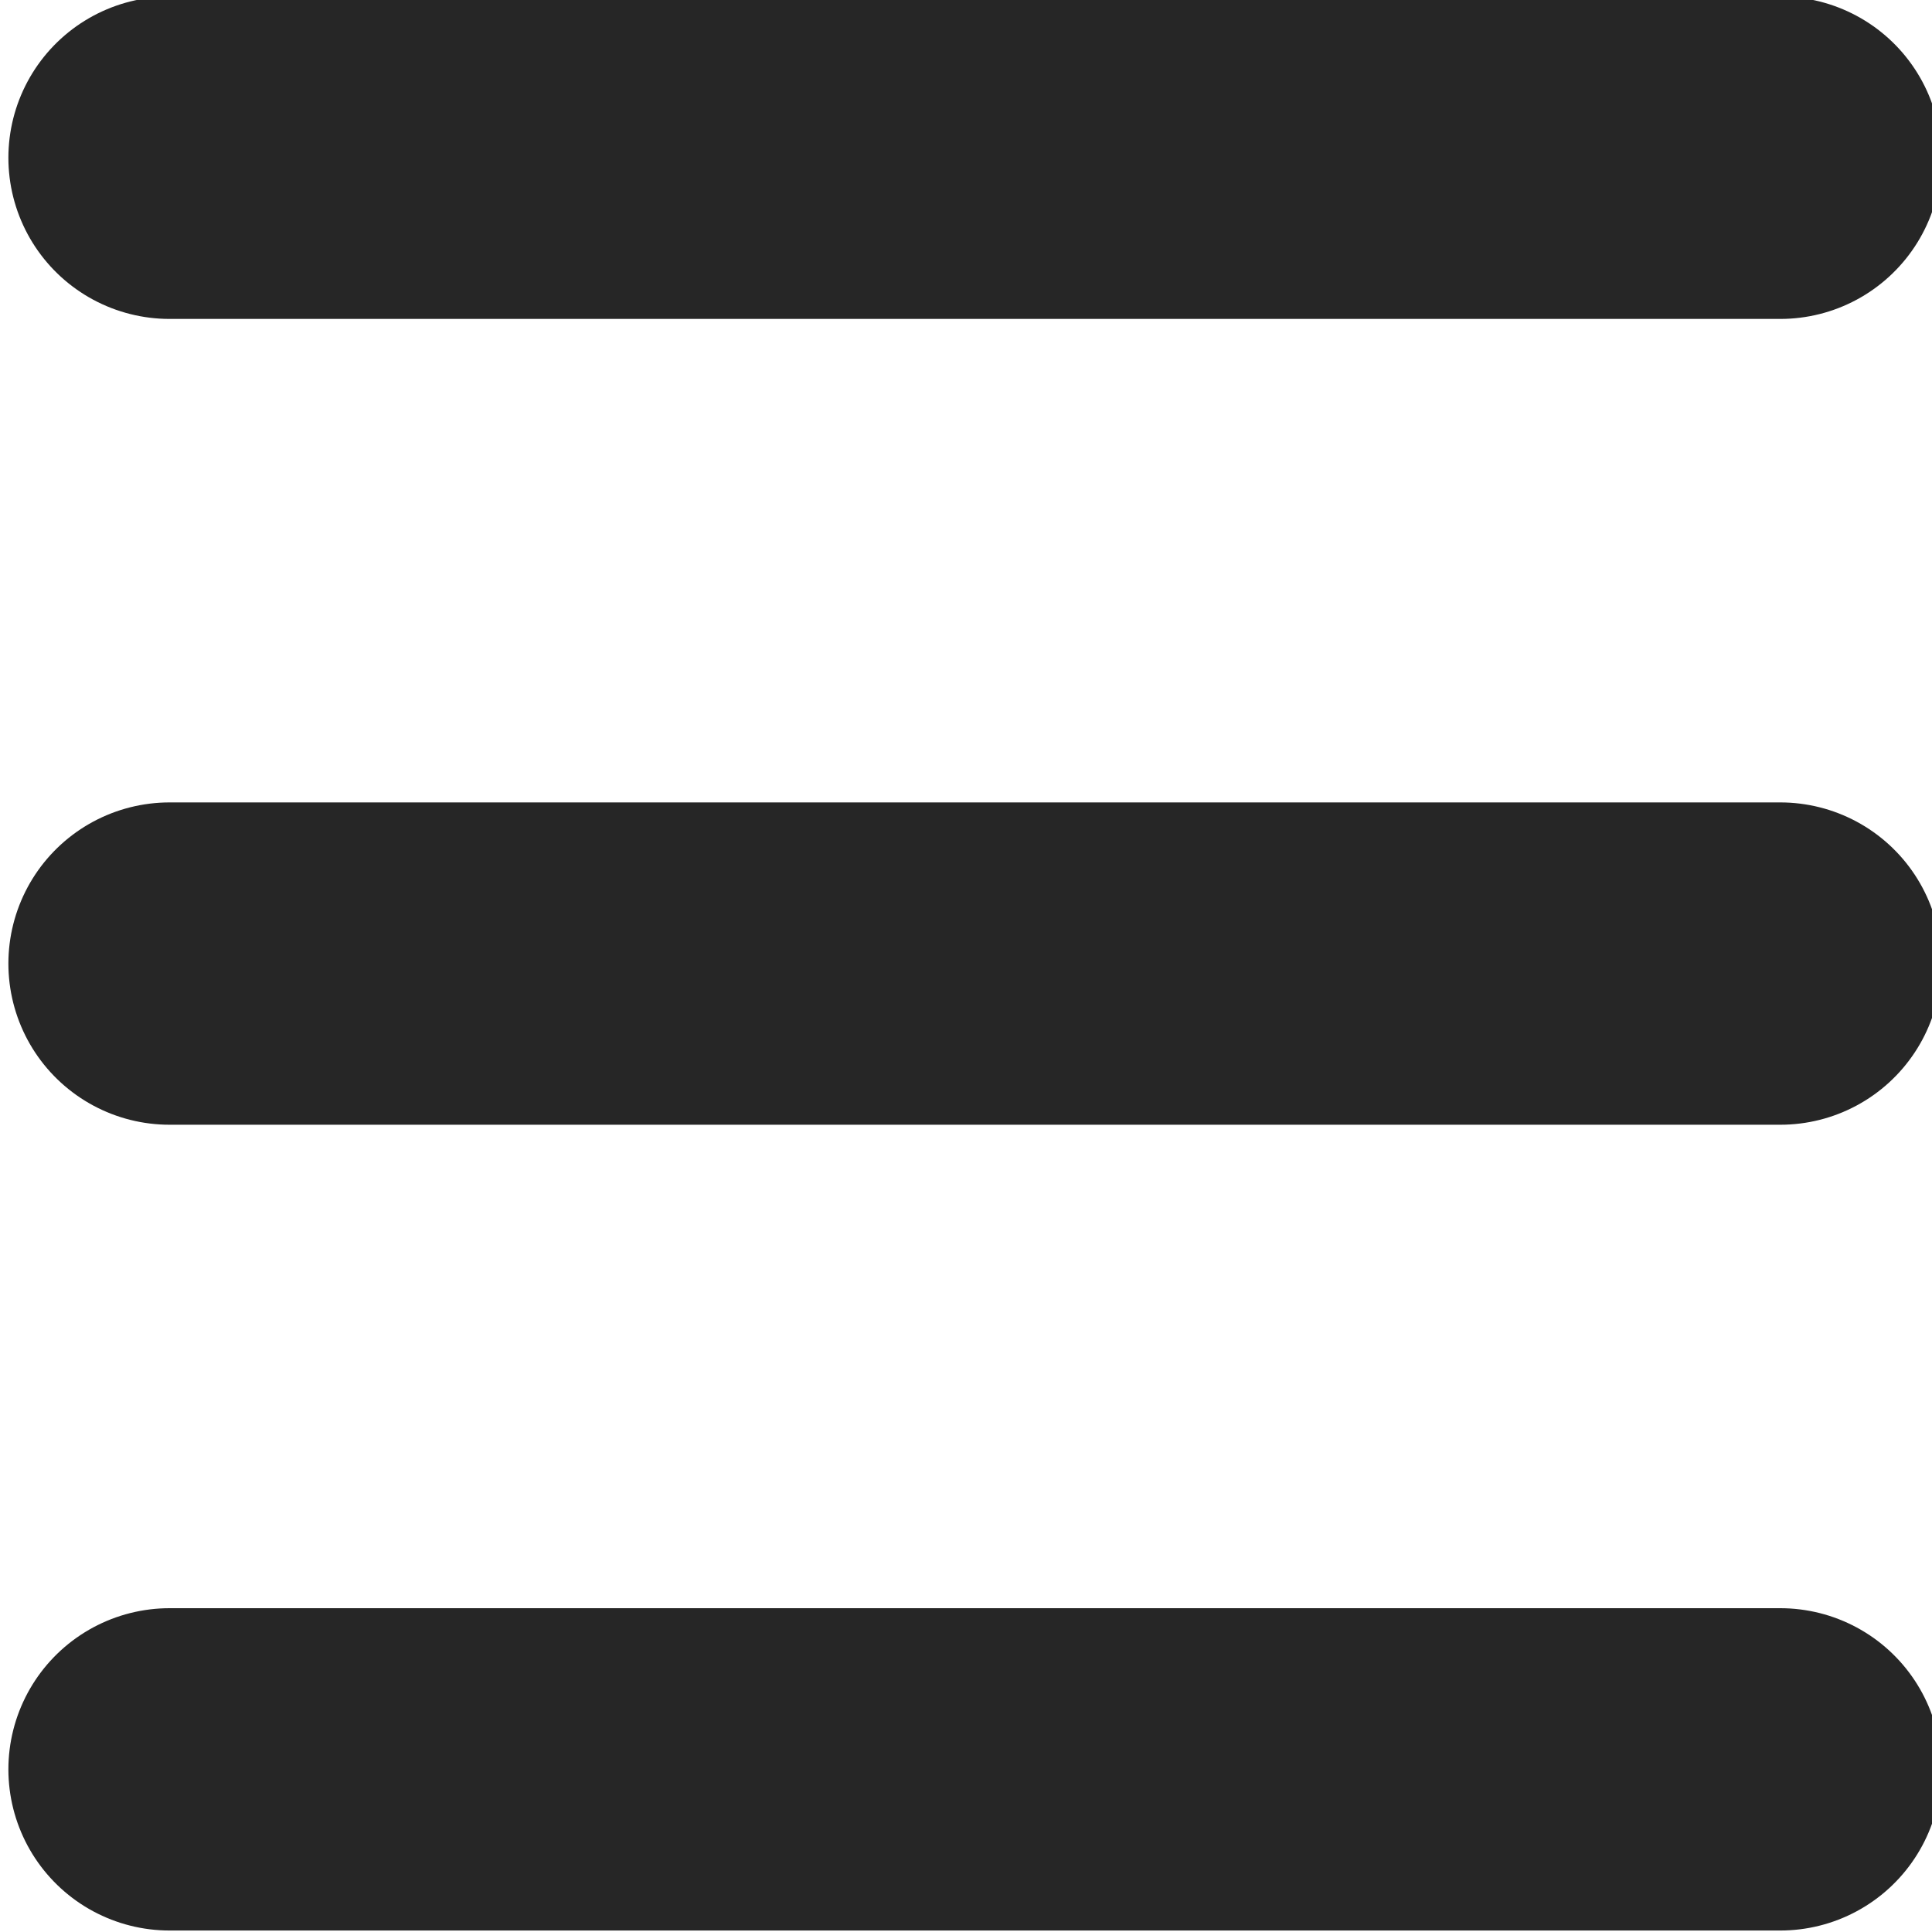
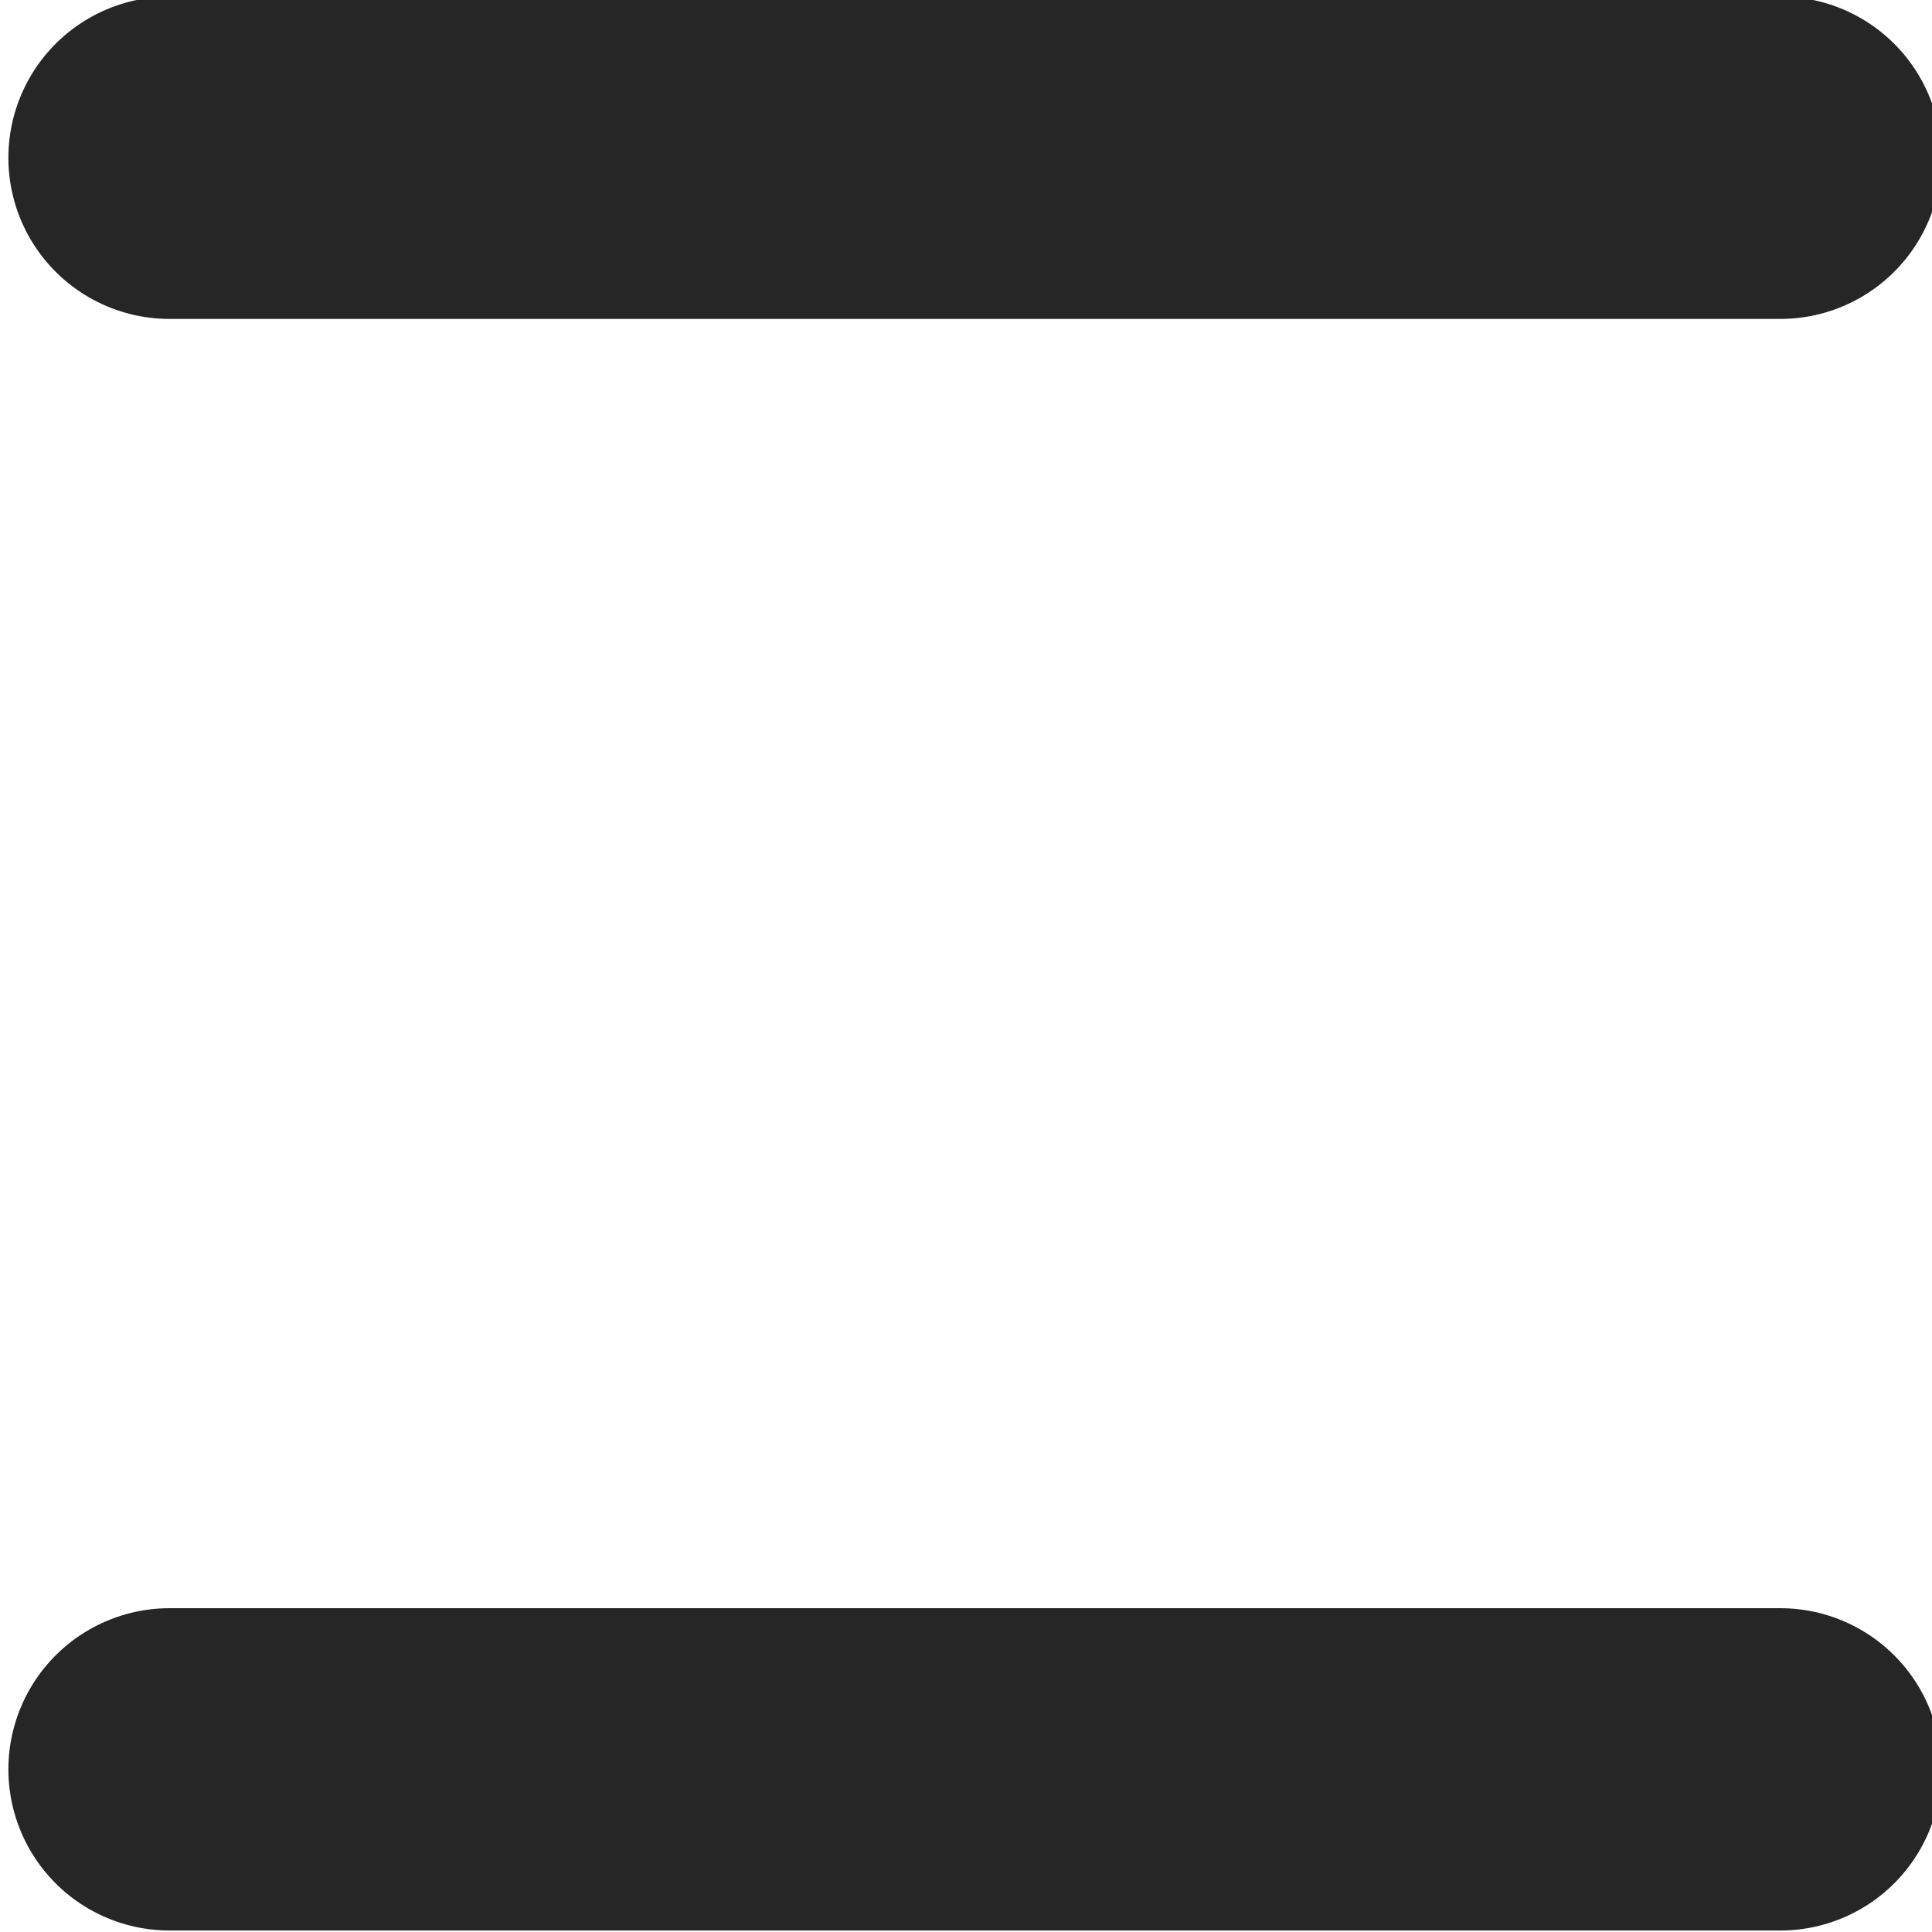
<svg xmlns="http://www.w3.org/2000/svg" xmlns:ns1="http://www.inkscape.org/namespaces/inkscape" xmlns:ns2="http://sodipodi.sourceforge.net/DTD/sodipodi-0.dtd" width="24" height="24" viewBox="0 0 24 24" version="1.1" id="svg837" ns1:version="1.0.1 (3bc2e813f5, 2020-09-07)" ns2:docname="menu.svg">
  <defs id="defs831" />
  <ns2:namedview id="base" pagecolor="#ffffff" bordercolor="#666666" borderopacity="1.0" ns1:pageopacity="0.0" ns1:pageshadow="2" ns1:zoom="5.6568543" ns1:cx="-35.120362" ns1:cy="27.087761" ns1:document-units="px" ns1:current-layer="g16977" showgrid="false" units="px" fit-margin-top="0" fit-margin-left="0" fit-margin-right="0" fit-margin-bottom="0" ns1:window-width="1920" ns1:window-height="1043" ns1:window-x="0" ns1:window-y="0" ns1:window-maximized="1" ns1:document-rotation="0" ns1:snap-bbox="true" />
  <g ns1:label="Layer 1" ns1:groupmode="layer" id="layer1" transform="translate(-282.611,-208.001)">
    <g style="display:inline" transform="matrix(0.428,0,0,-0.428,180.378,250.929)" id="g6209">
      <g id="g16977" transform="translate(-82.204,11.986)">
        <g id="g869" transform="translate(-0.004)">
          <path style="fill:none;stroke:#262626;stroke-width:9.355;stroke-linecap:round;stroke-linejoin:round;stroke-miterlimit:4;stroke-dasharray:none;stroke-opacity:1" d="m 325.991,83.734 h 46.751" id="path860" />
          <path style="fill:none;stroke:#262626;stroke-width:9.355;stroke-linecap:round;stroke-linejoin:round;stroke-miterlimit:4;stroke-dasharray:none;stroke-opacity:1" d="m 325.991,36.959 h 46.751" id="path862" />
-           <path style="fill:none;stroke:#262626;stroke-width:9.355;stroke-linecap:round;stroke-linejoin:round;stroke-miterlimit:4;stroke-dasharray:none;stroke-opacity:1" d="m 325.991,60.346 h 46.751" id="path864" />
        </g>
      </g>
    </g>
  </g>
</svg>